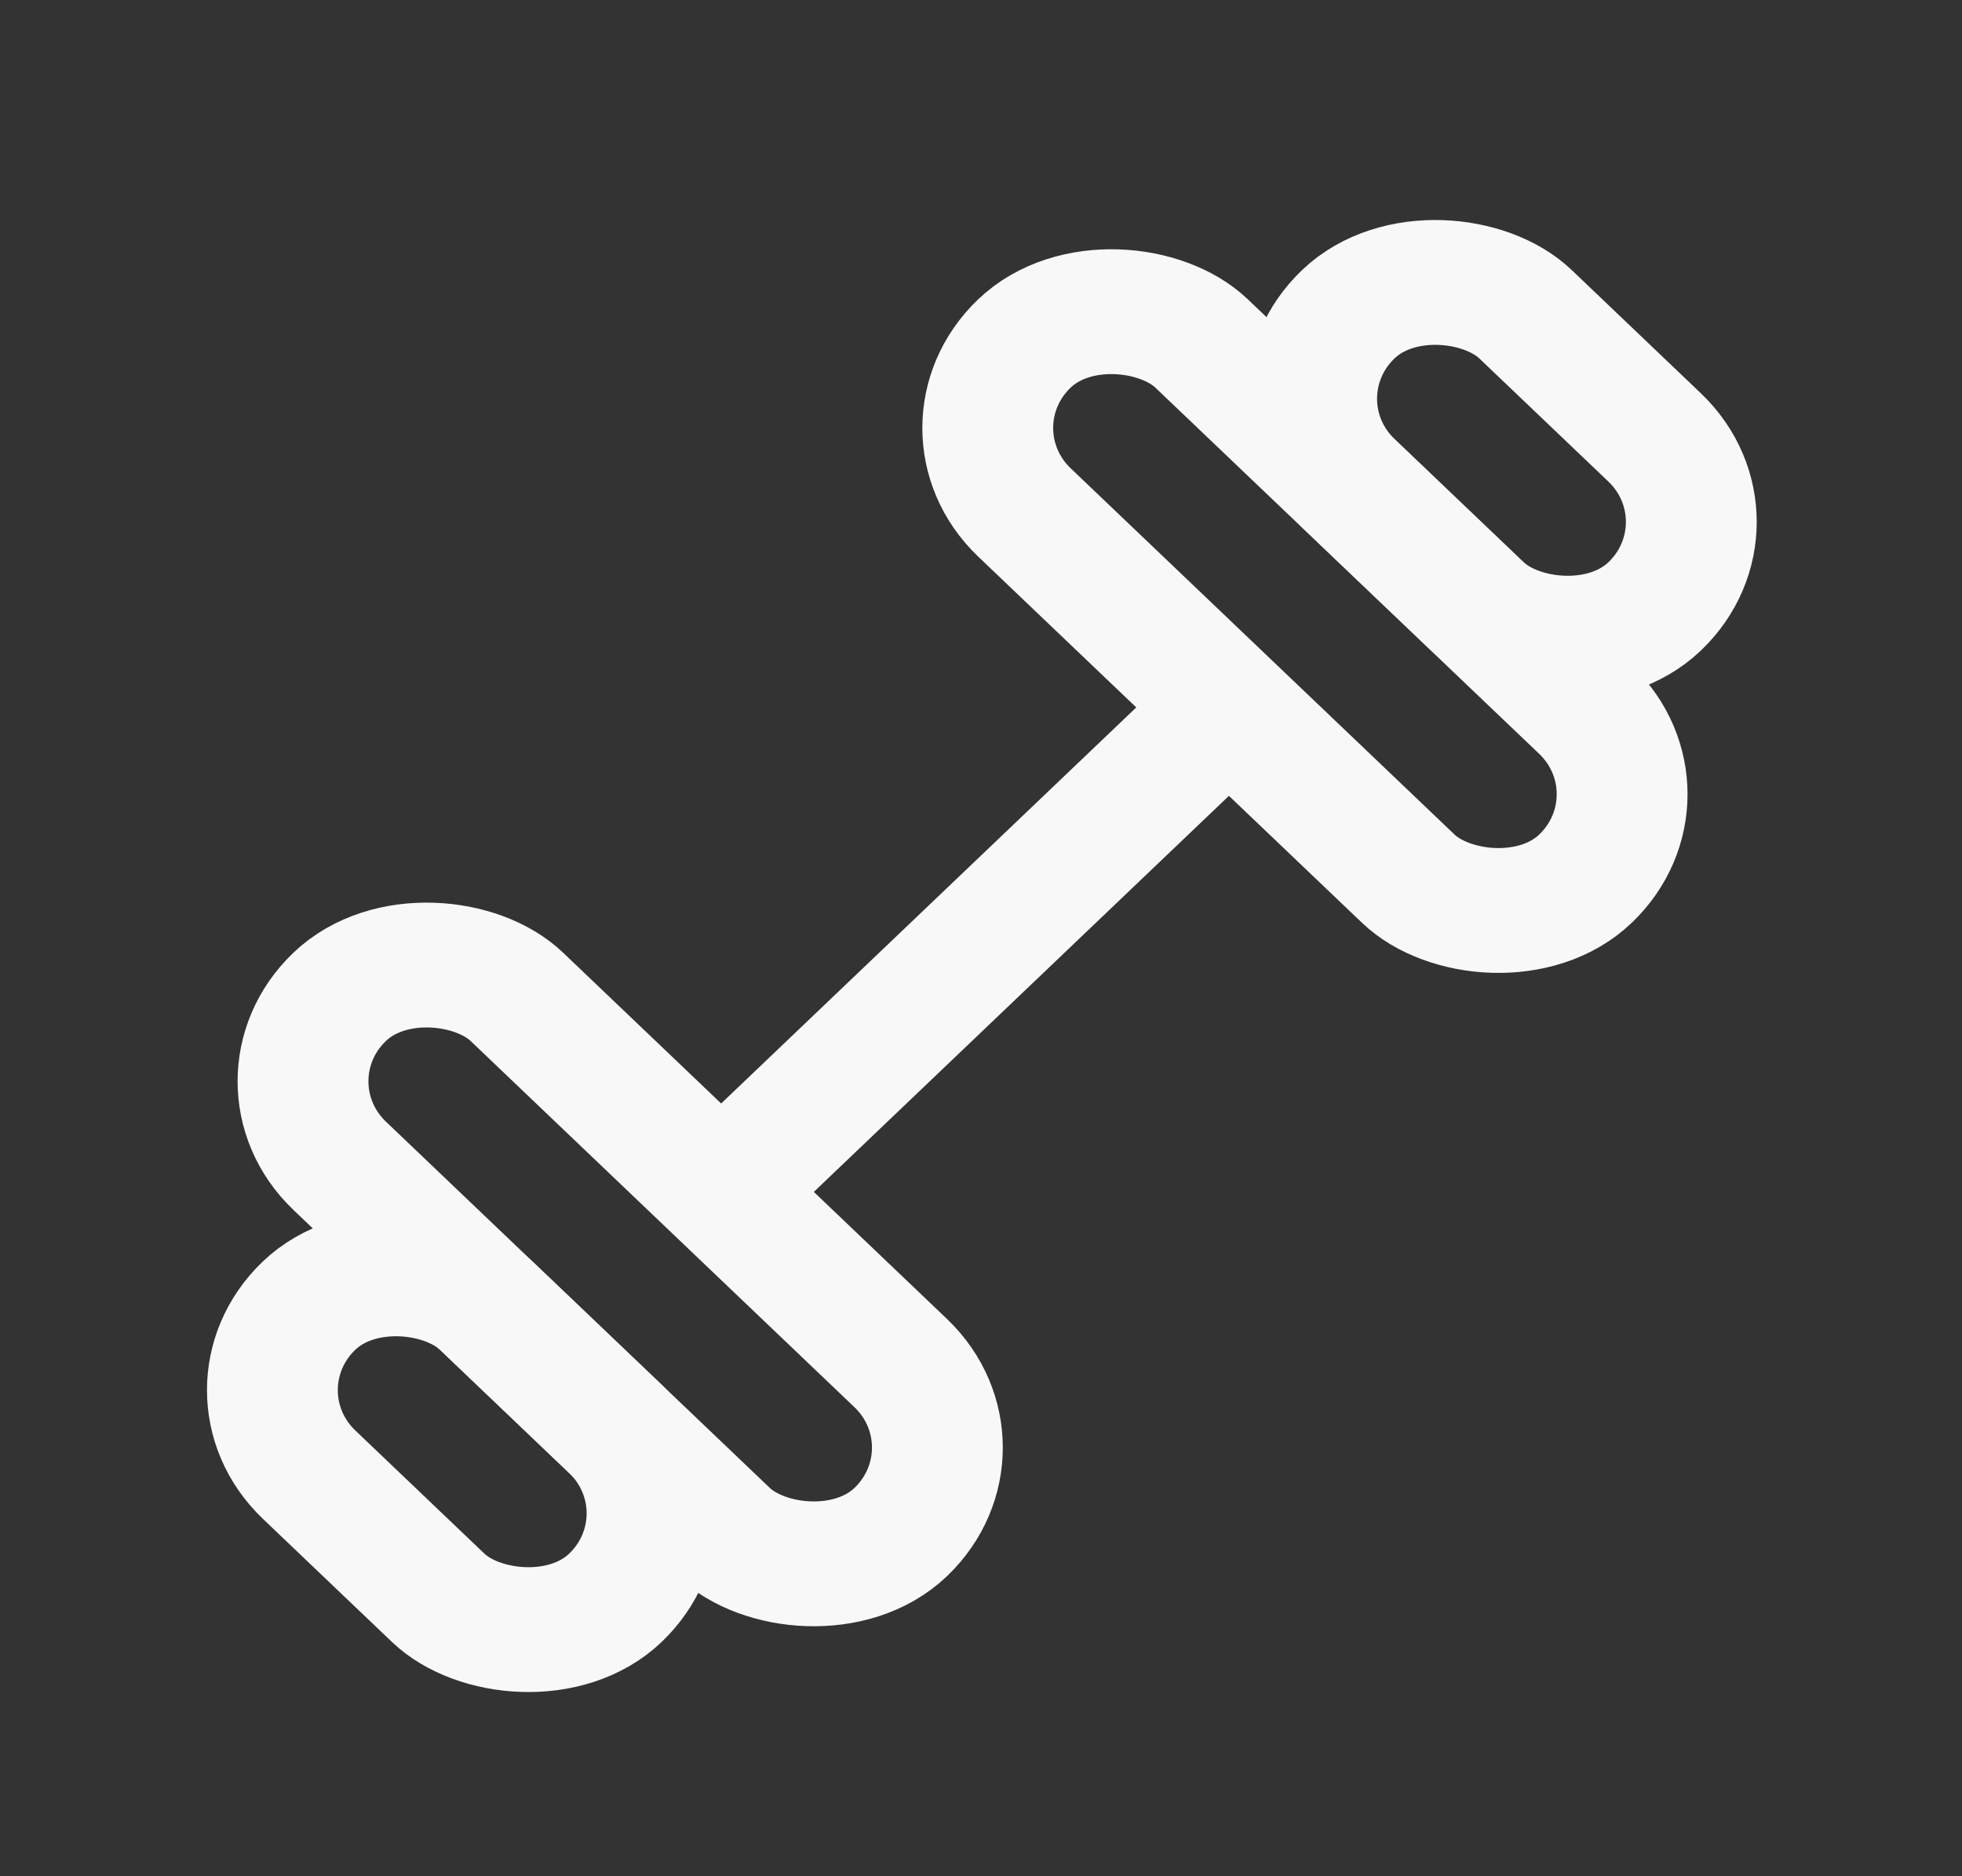
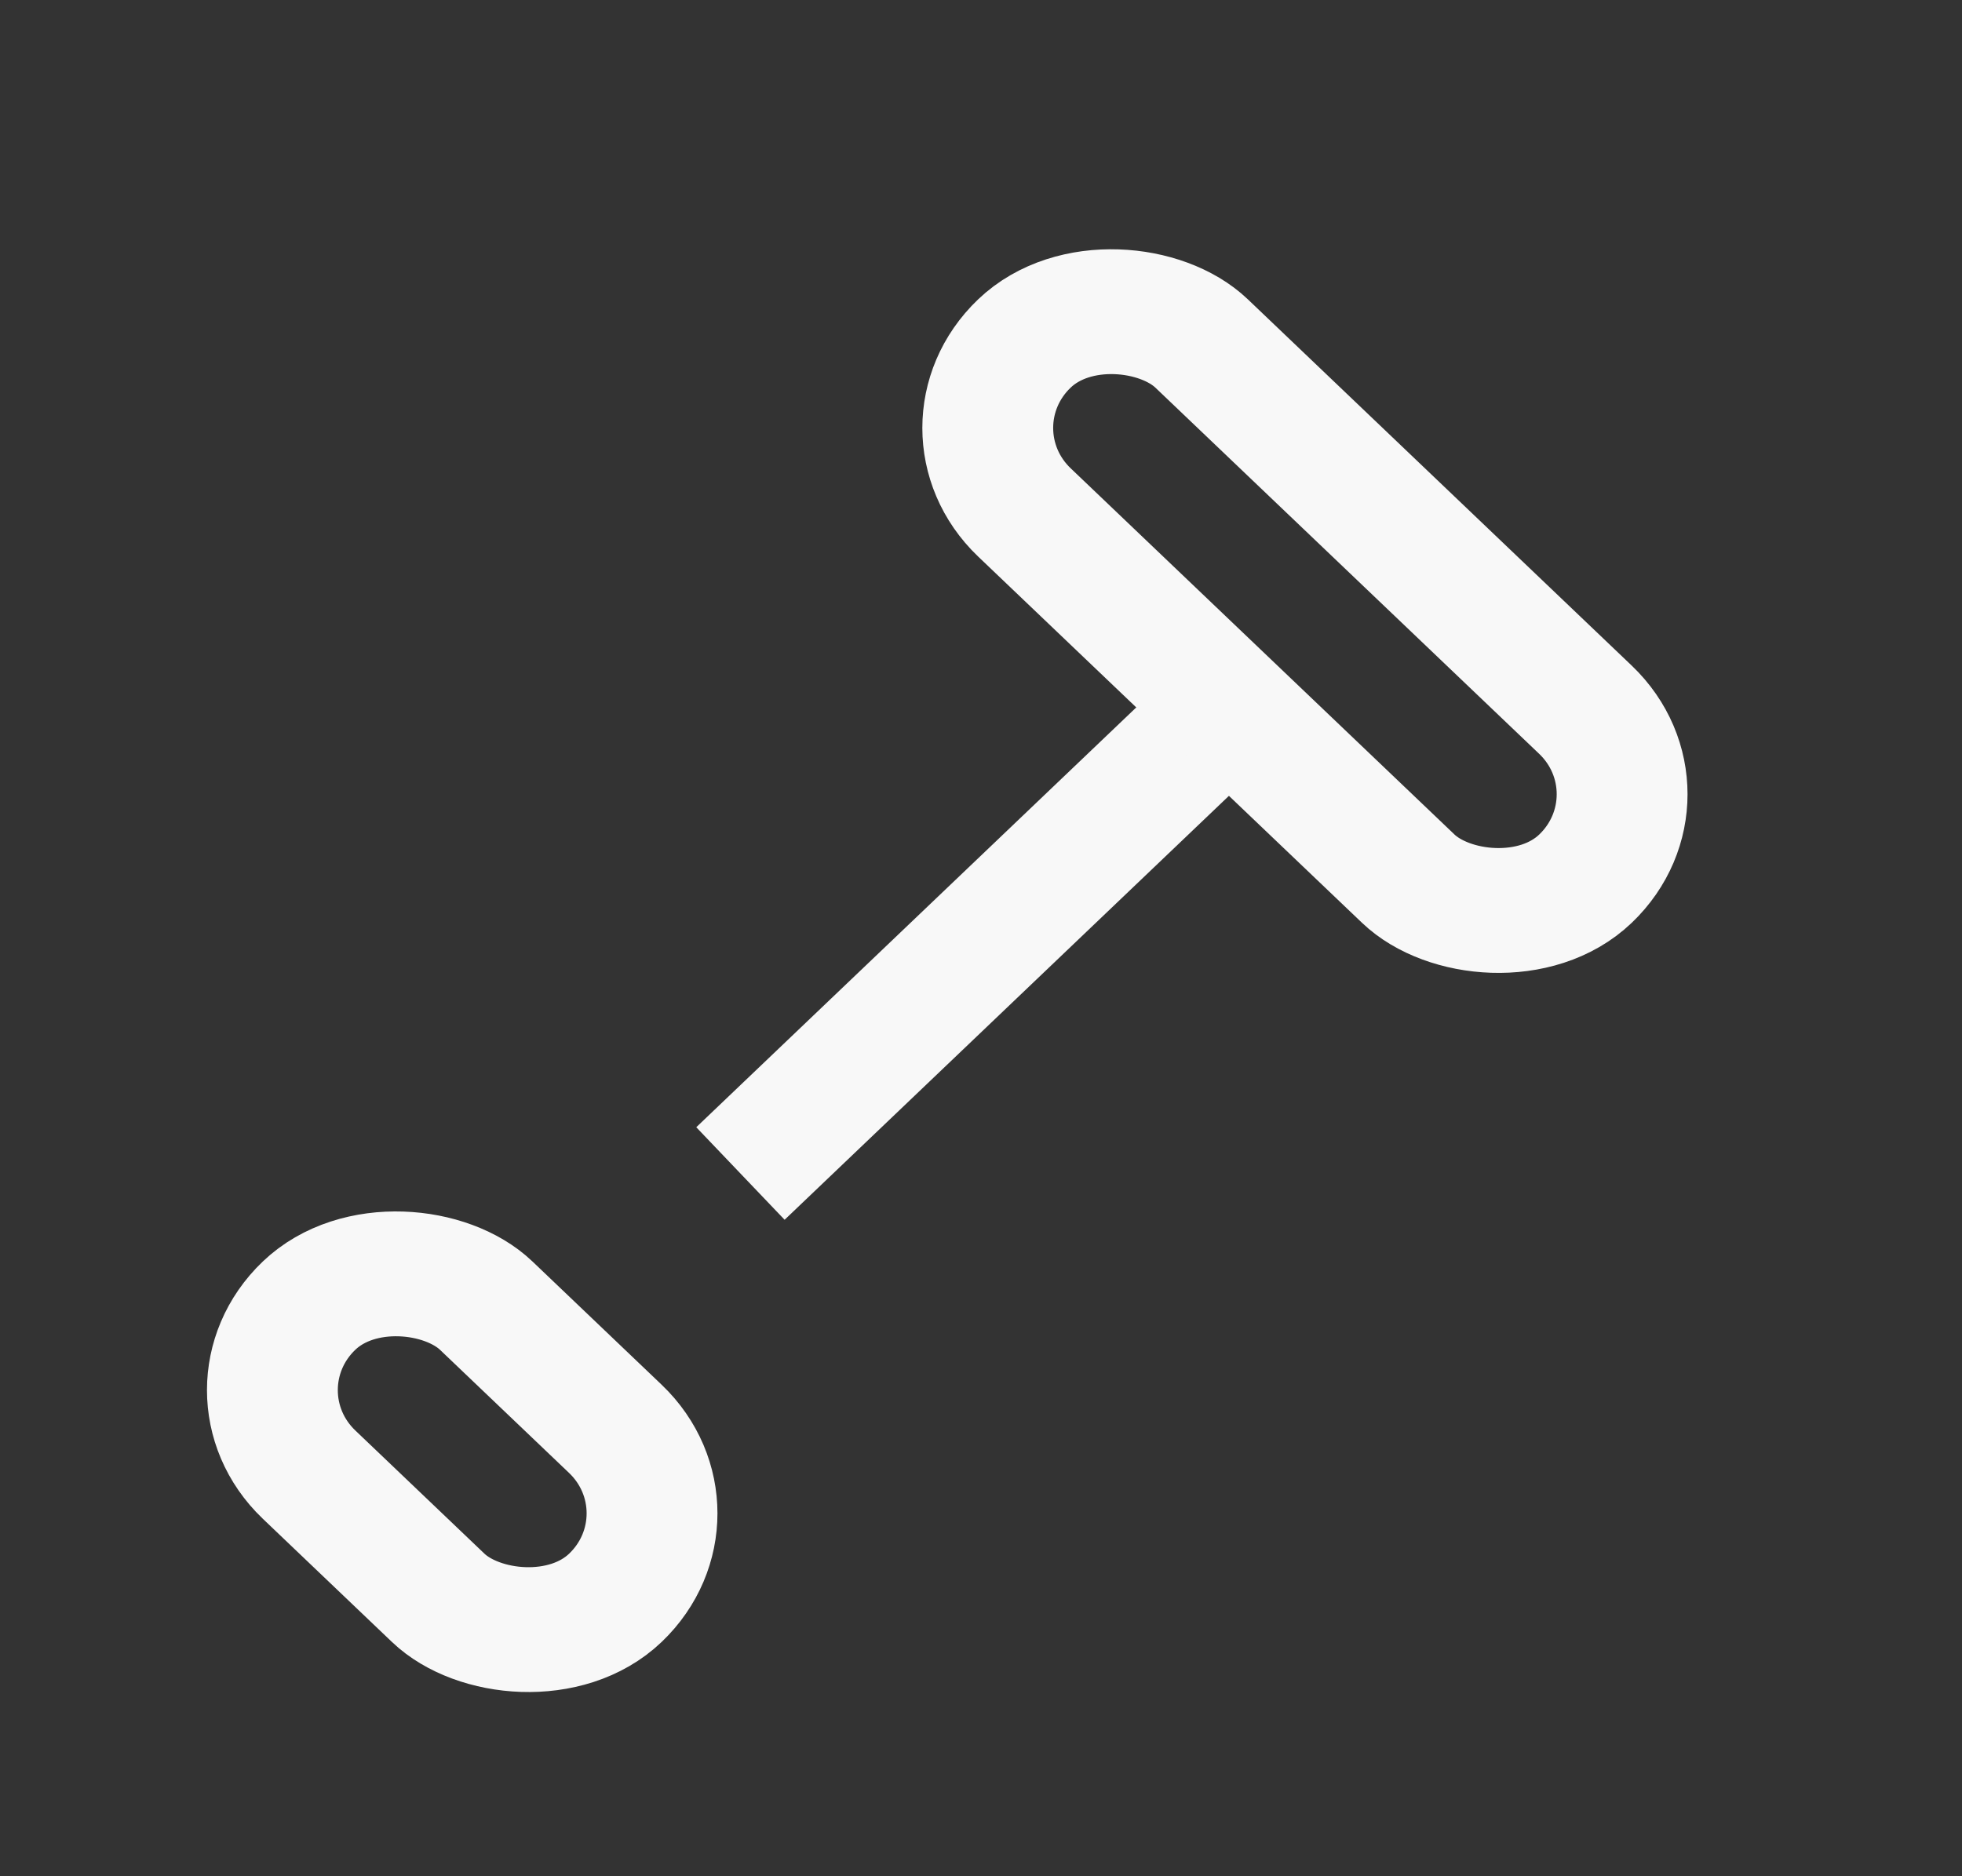
<svg xmlns="http://www.w3.org/2000/svg" width="23" height="22" viewBox="0 0 23 22" fill="none">
  <rect x="0" y="0" width="23" height="22" fill="#333333" stroke="none" />
  <path d="M8.68 13.76L14.246 8.448" stroke="#F8F8F8" stroke-width="1.5" />
-   <rect width="2.872" height="9.096" rx="1.436" transform="matrix(0.723 -0.69 0.723 0.69 2.944 12.679)" stroke="#F8F8F8" stroke-width="1.5" />
  <rect width="2.872" height="4.966" rx="1.436" transform="matrix(0.723 -0.69 0.723 0.69 2.585 16.3)" stroke="#F8F8F8" stroke-width="1.5" />
-   <rect width="2.872" height="4.966" rx="1.436" transform="matrix(0.723 -0.69 0.723 0.69 14.768 4.675)" stroke="#F8F8F8" stroke-width="1.5" />
  <rect width="2.872" height="9.096" rx="1.436" transform="matrix(0.723 -0.69 0.723 0.69 10.971 5.018)" stroke="#F8F8F8" stroke-width="1.5" />
</svg>